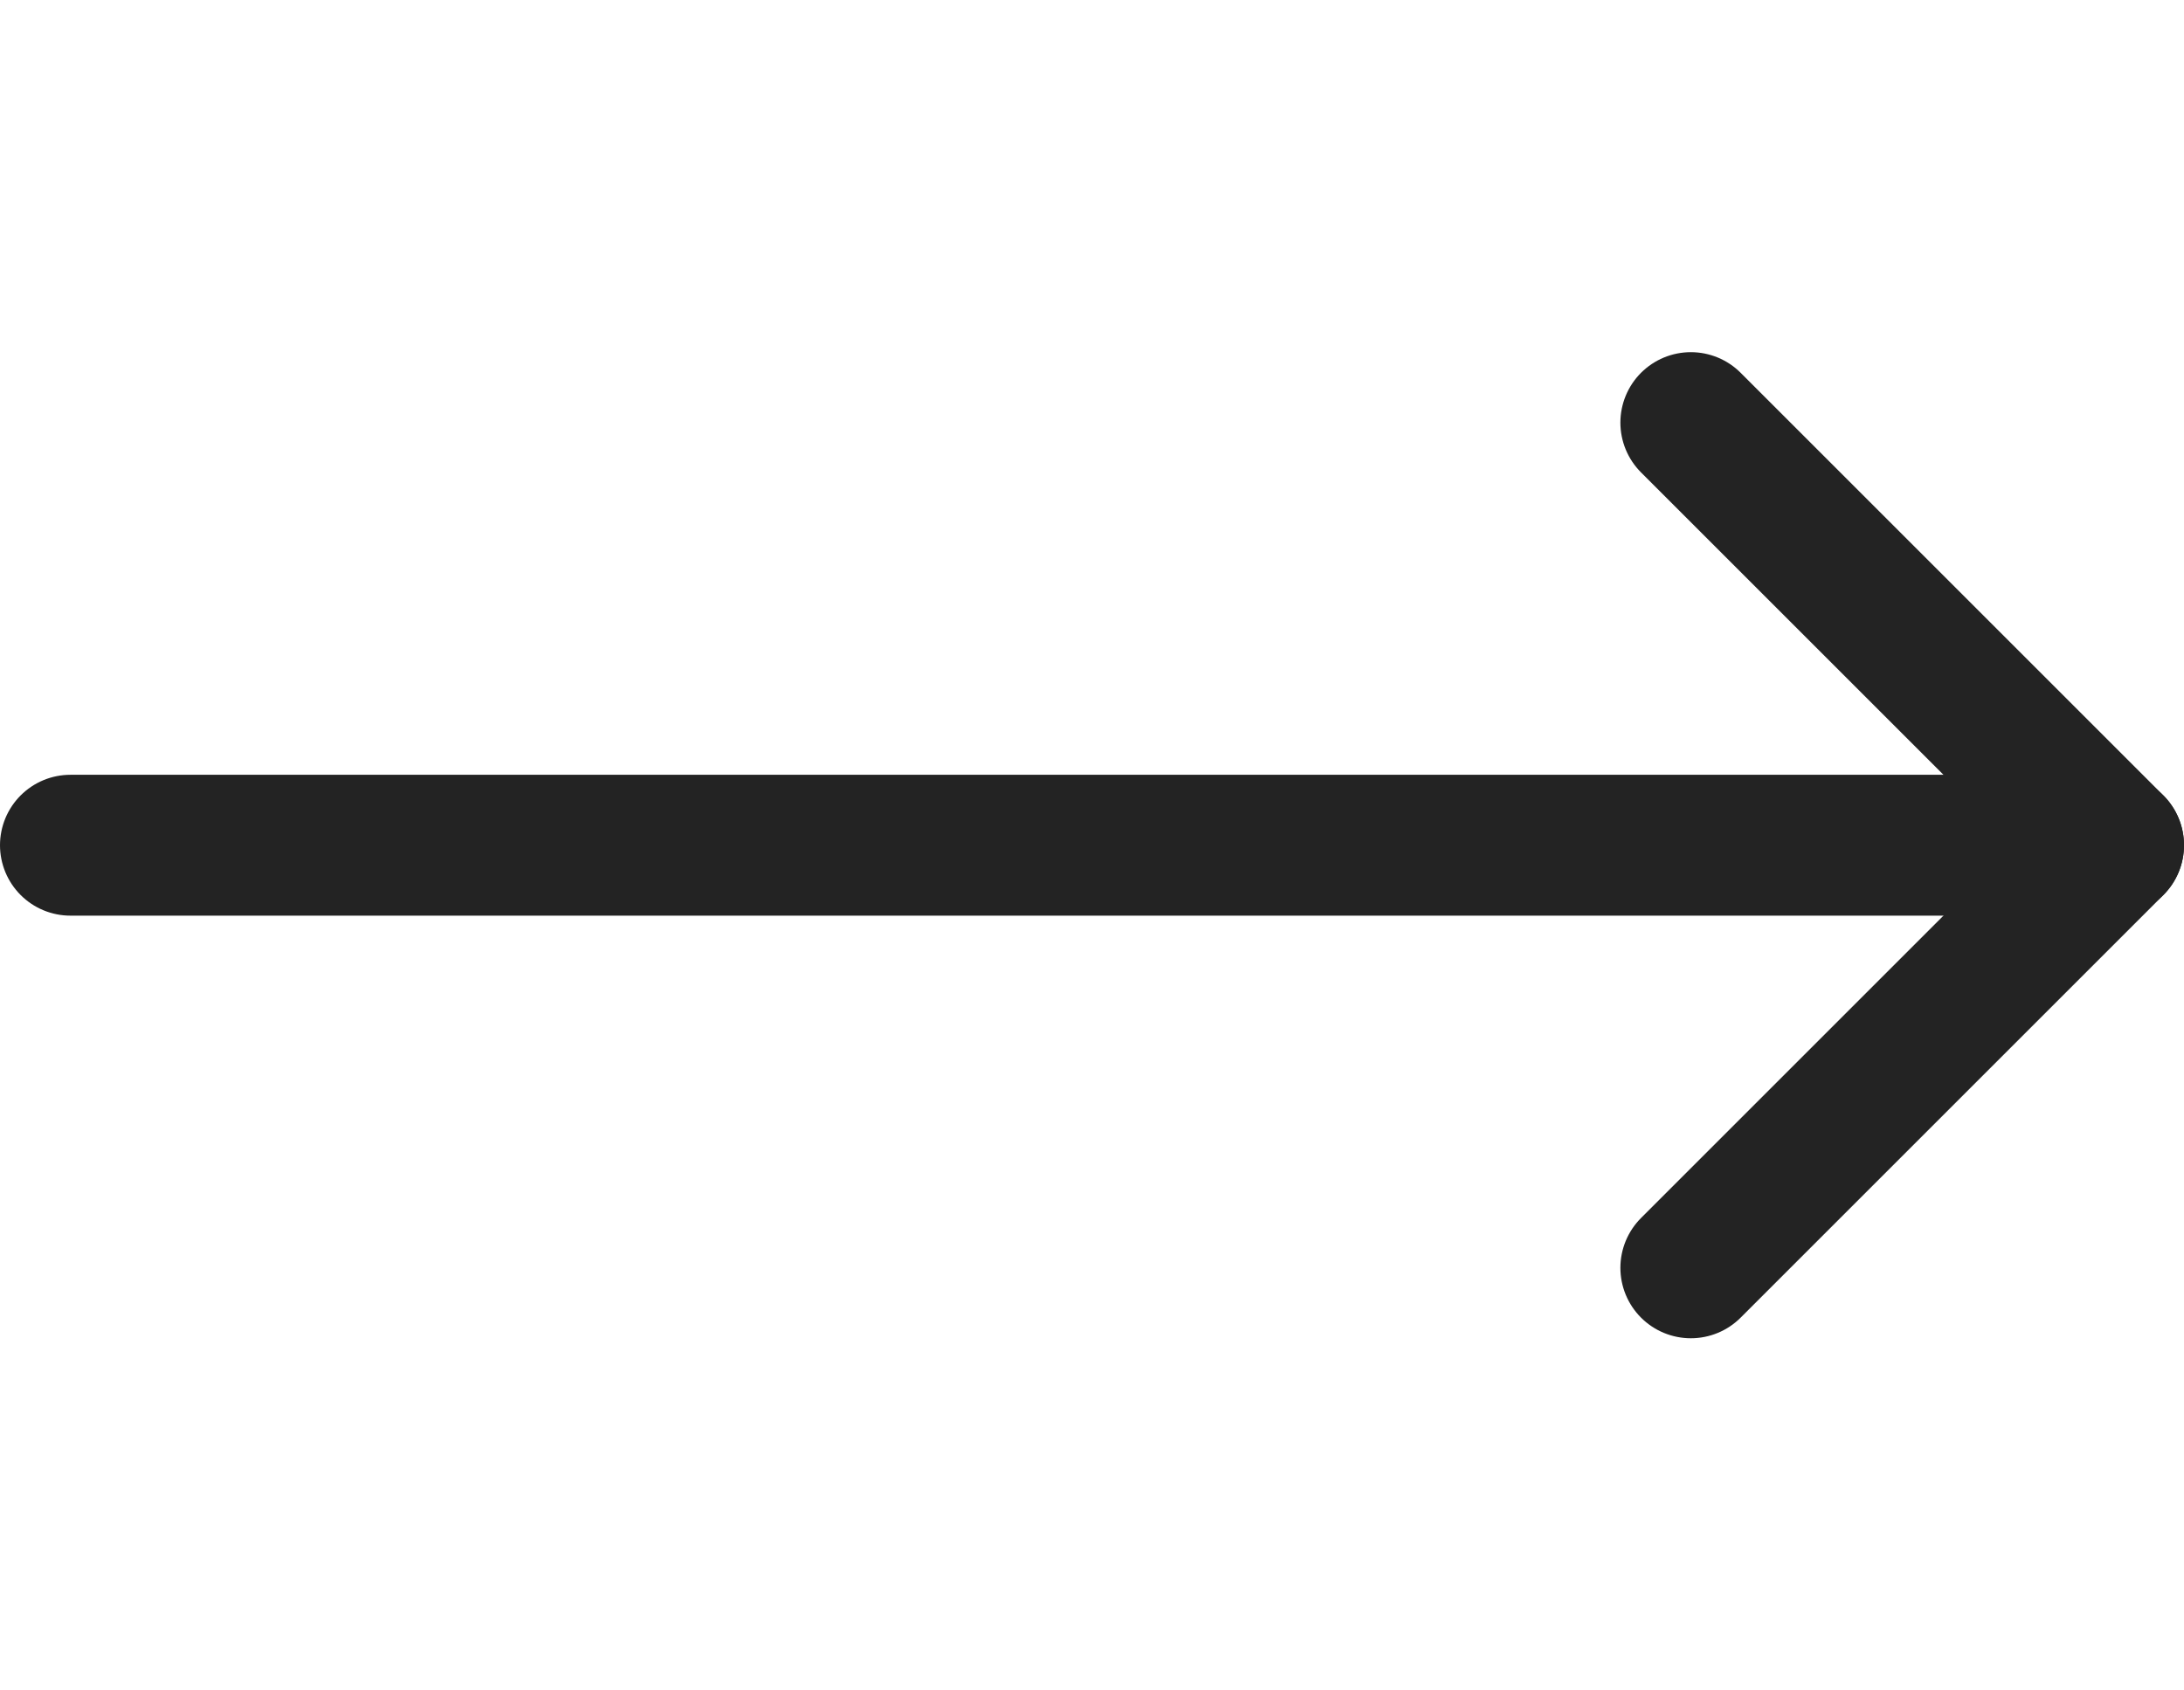
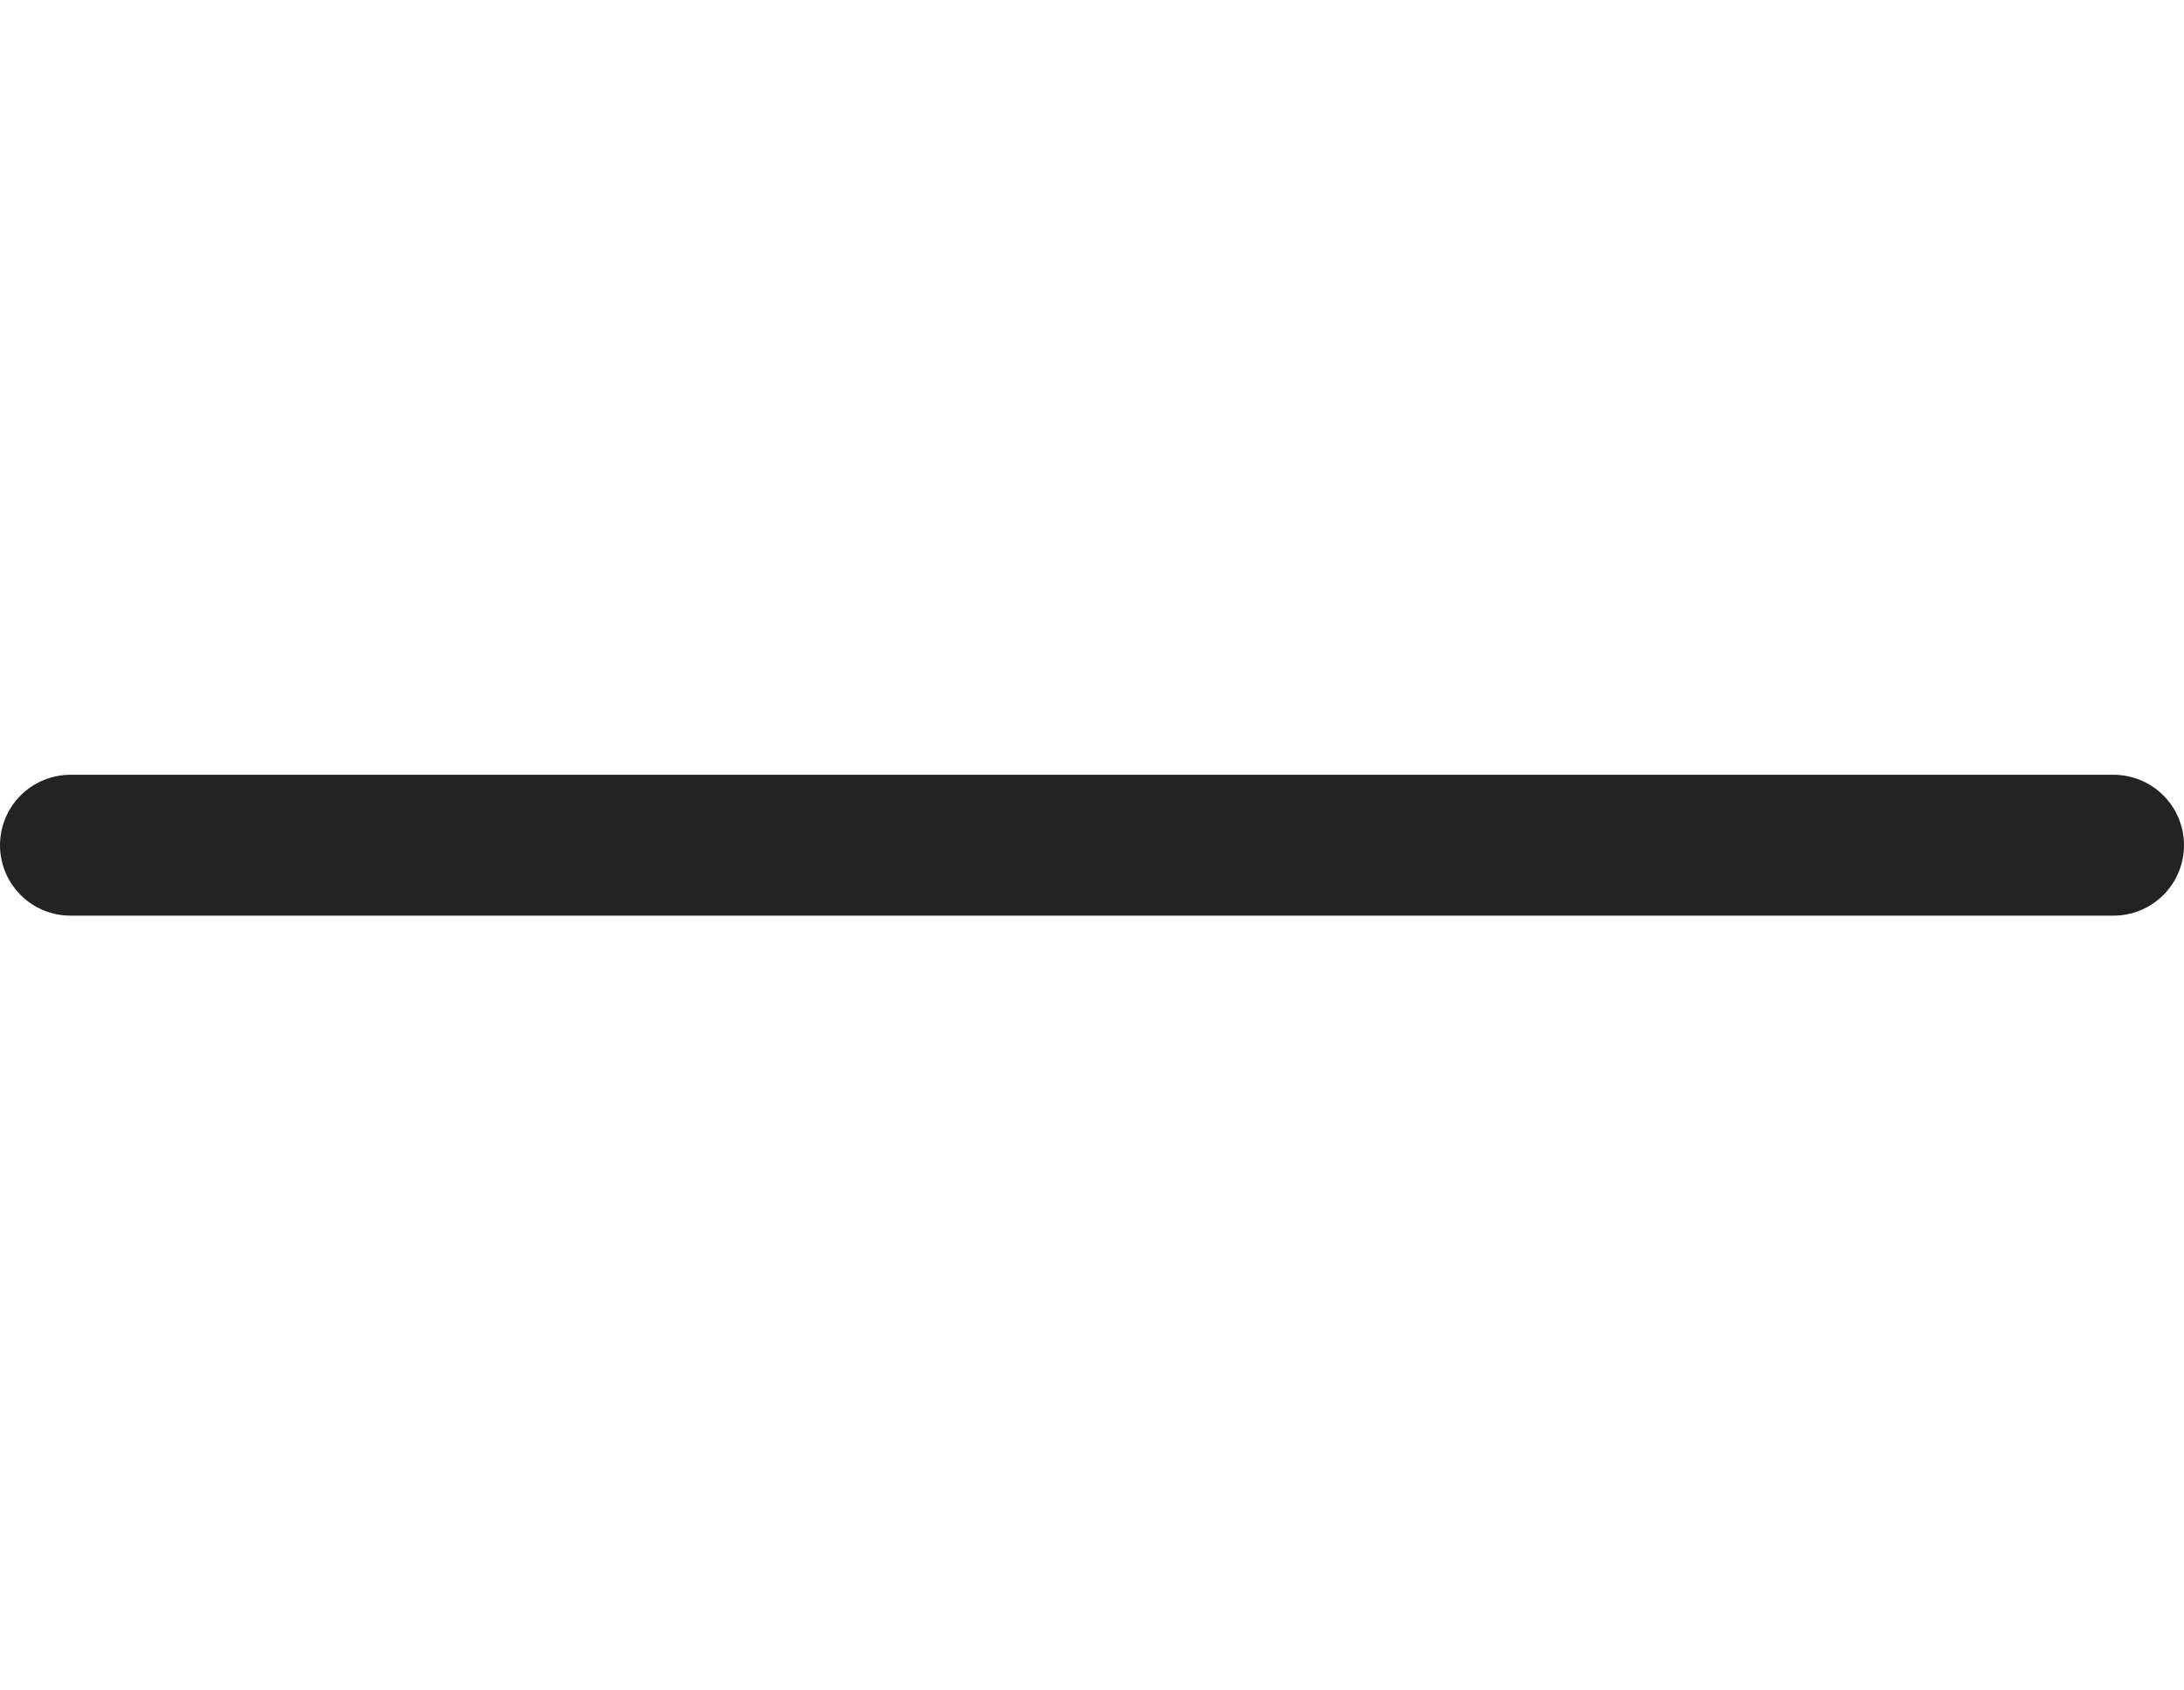
<svg xmlns="http://www.w3.org/2000/svg" width="31" height="24" viewBox="0 0 31 24" fill="none">
  <path d="M1 12H30" stroke="#232323" stroke-width="2" stroke-linecap="round" stroke-linejoin="round" />
-   <path d="M24 6L30 12L24 18" stroke="#232323" stroke-width="2" stroke-linecap="round" stroke-linejoin="round" />
</svg>